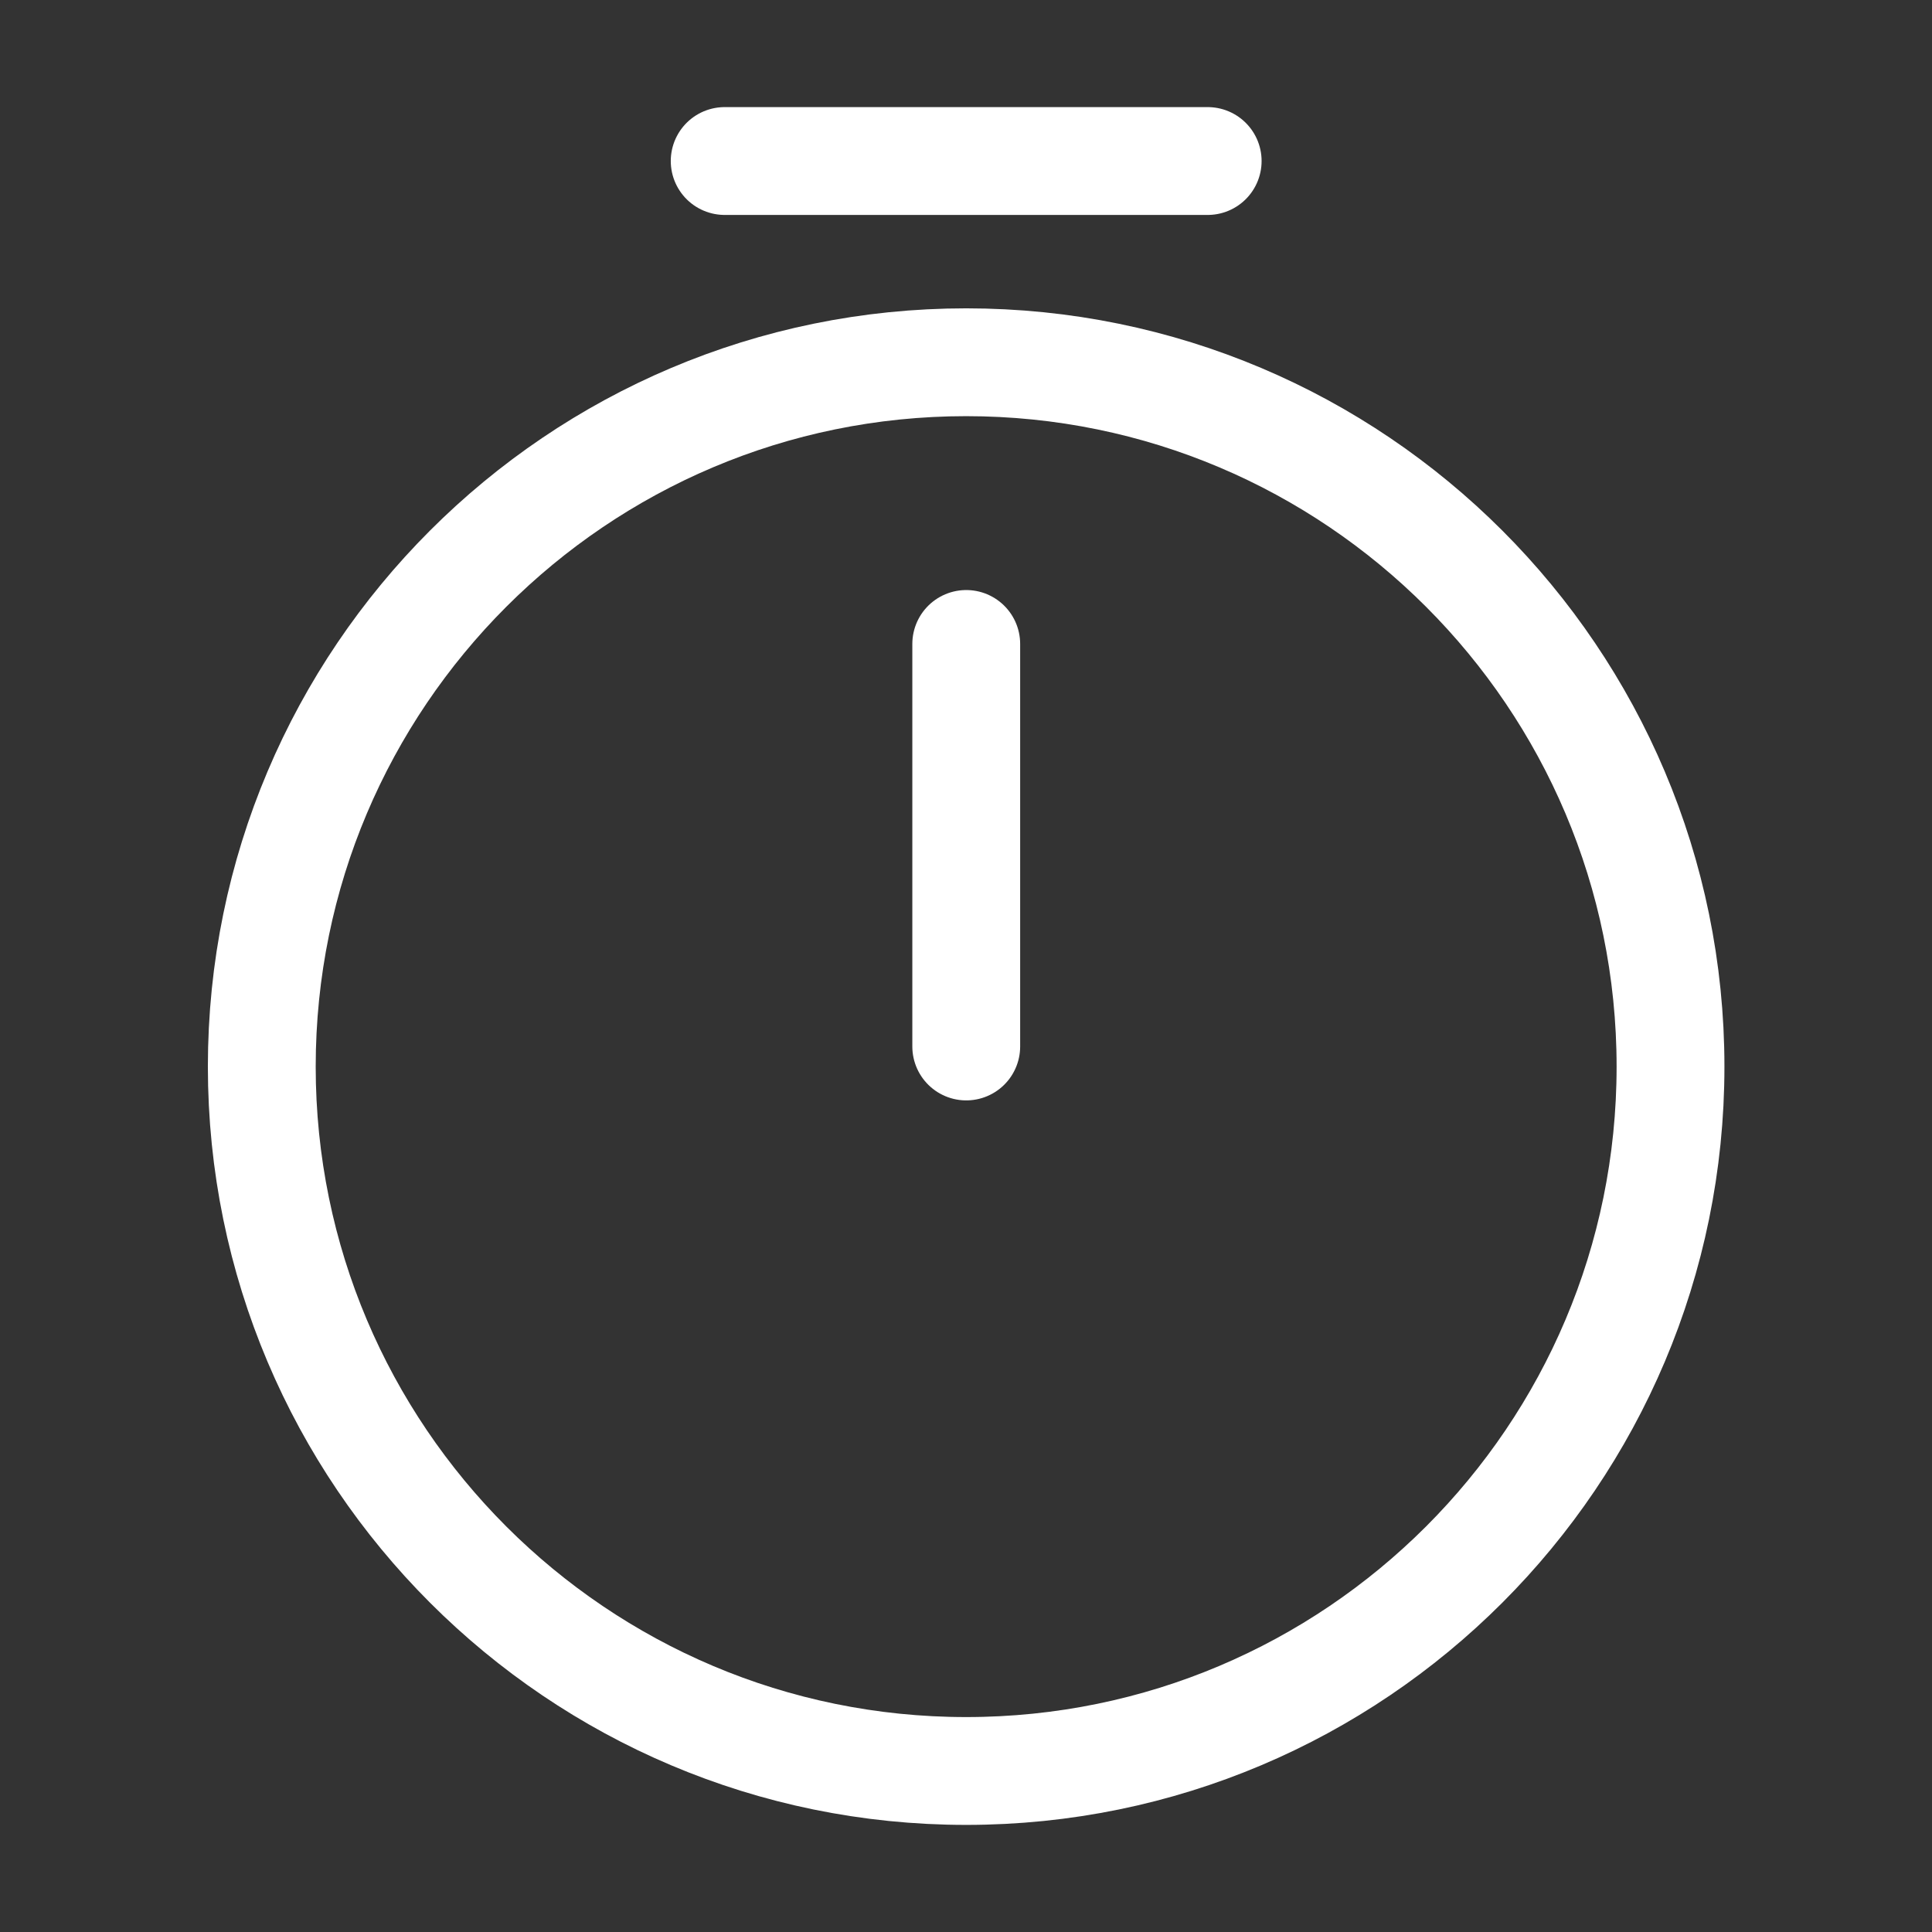
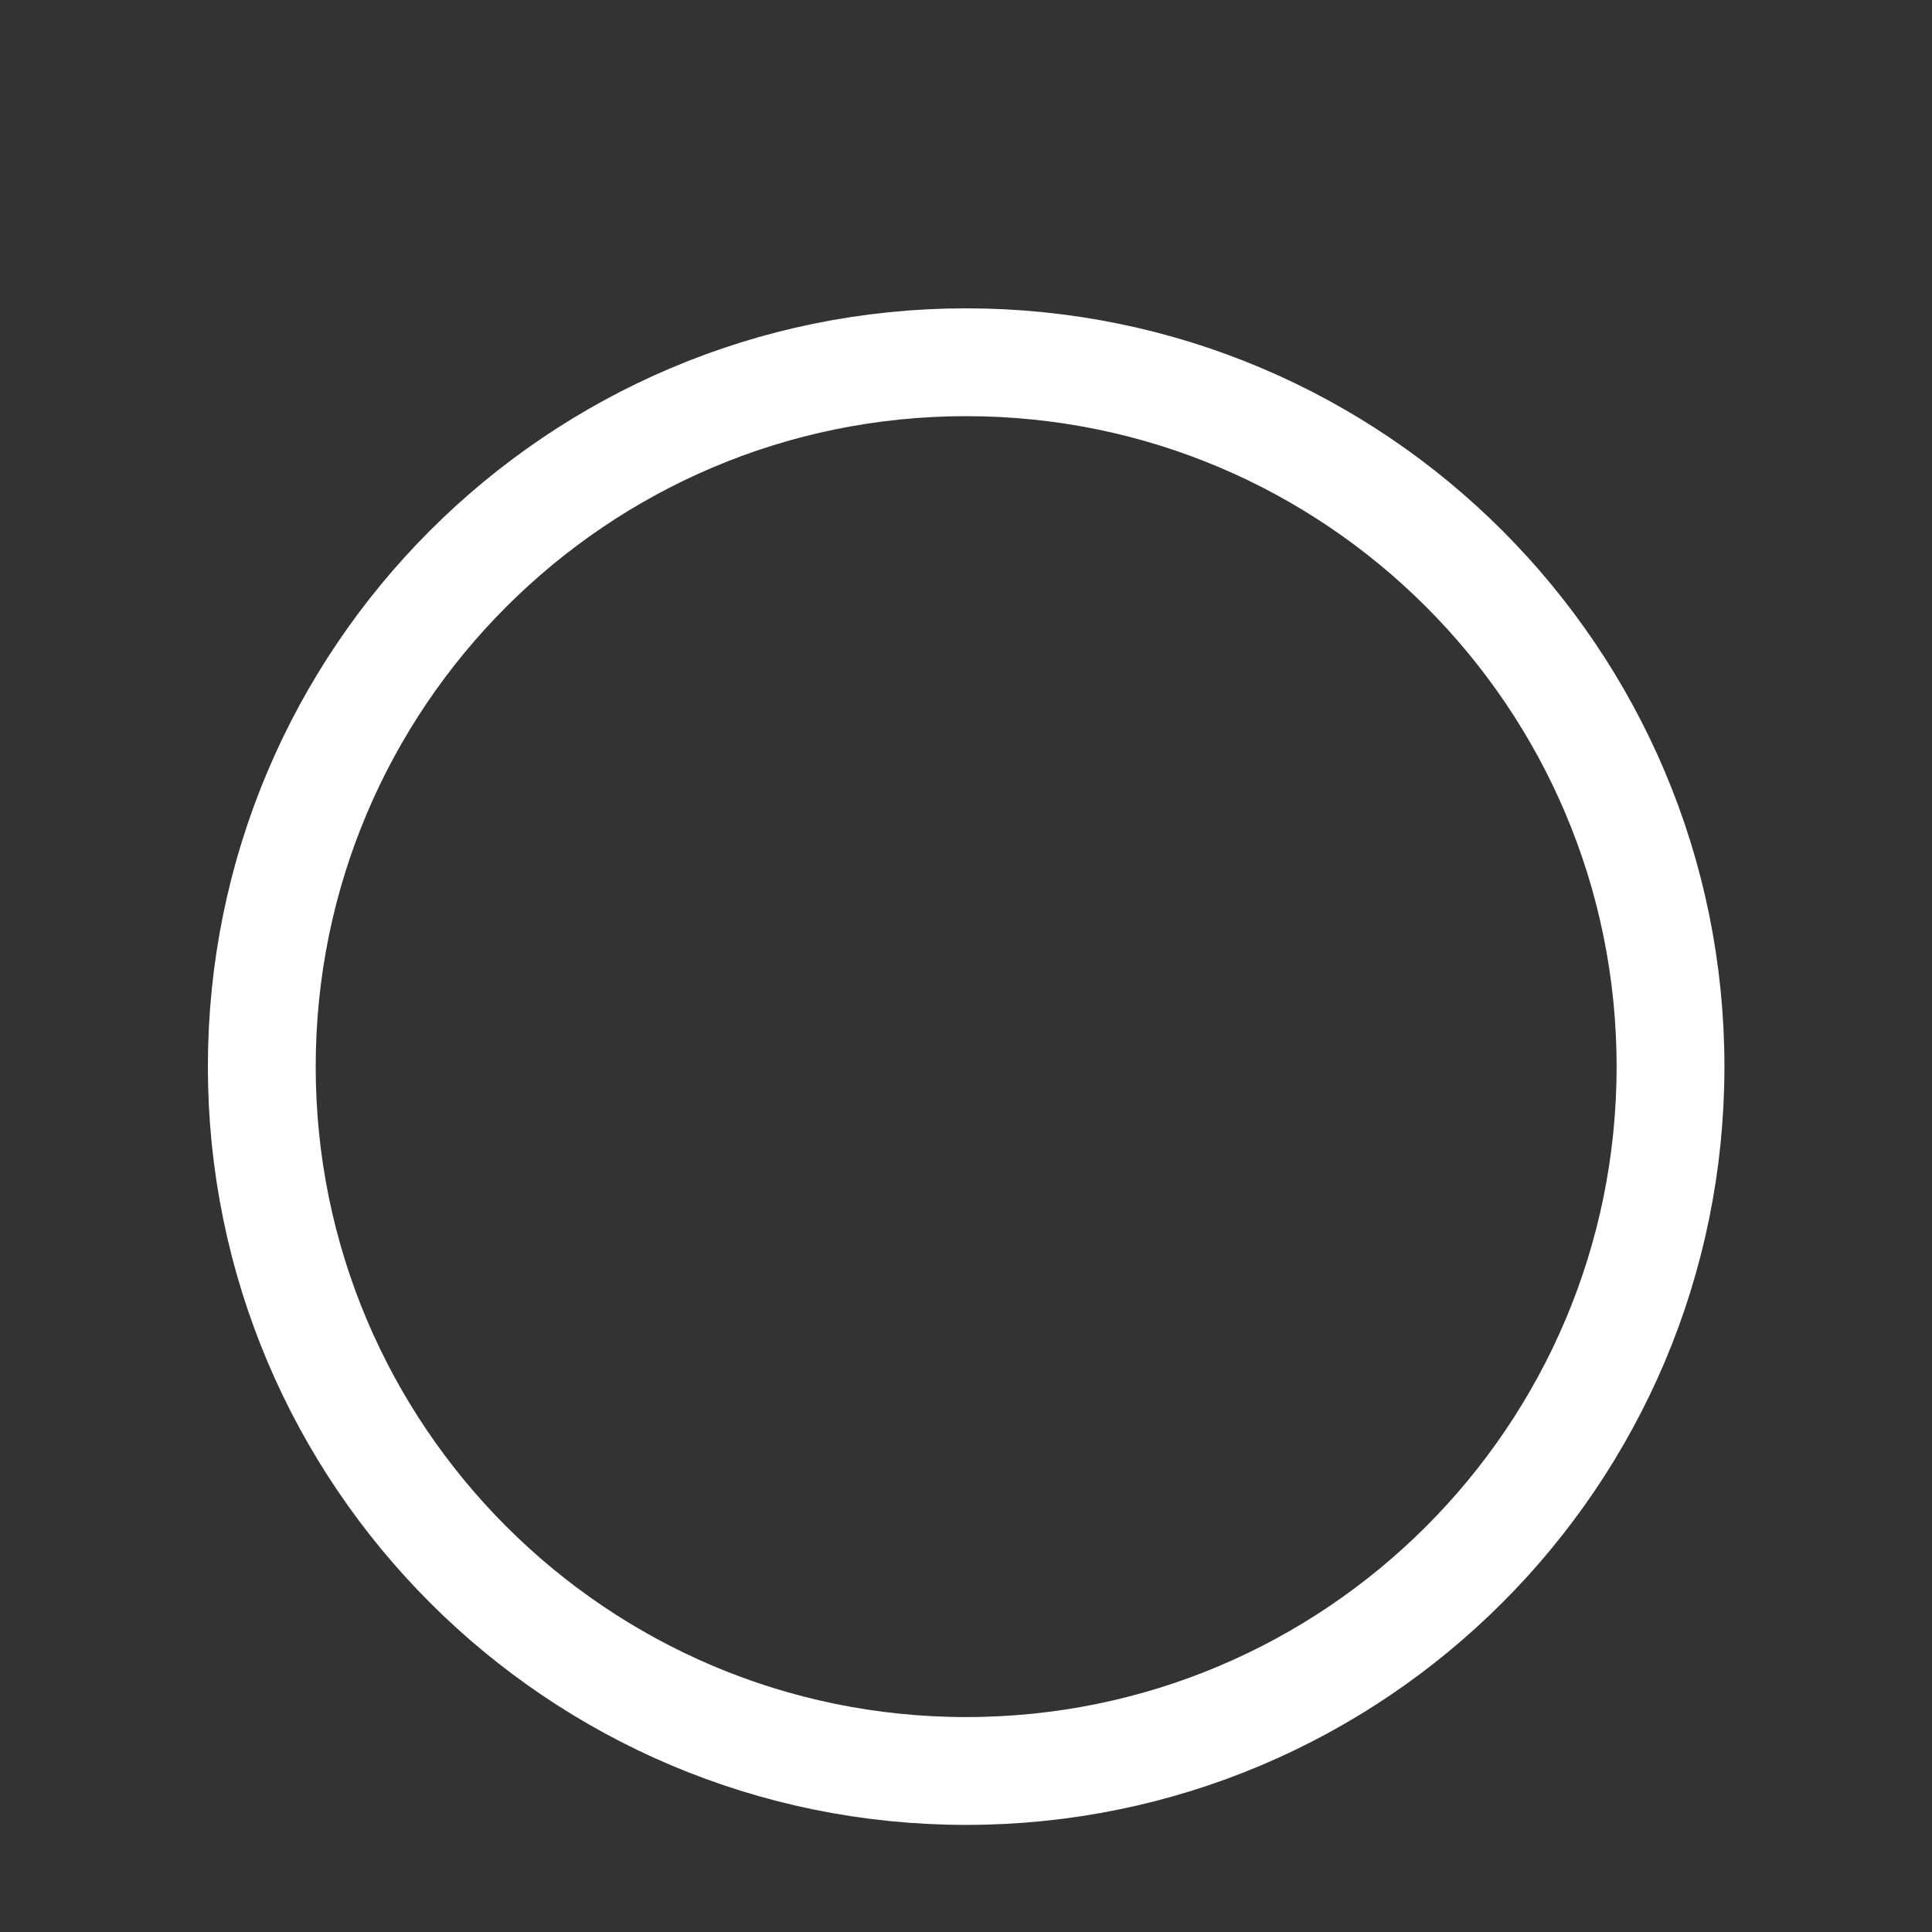
<svg xmlns="http://www.w3.org/2000/svg" width="32" height="32" viewBox="0 0 32 32" fill="none">
  <rect x="0" y="0" width="32" height="32" fill="#333333" stroke="none" />
  <path d="M27.669 17.667C27.669 24.107 22.443 29.333 16.003 29.333C9.563 29.333 4.336 24.107 4.336 17.667C4.336 11.227 9.563 6 16.003 6C22.443 6 27.669 11.227 27.669 17.667Z" stroke="white" stroke-width="1.786" stroke-linecap="round" stroke-linejoin="round" />
-   <path d="M16.004 10.666V17.333" stroke="white" stroke-width="1.786" stroke-linecap="round" stroke-linejoin="round" />
-   <path d="M12.003 2.667H20.003" stroke="white" stroke-width="1.786" stroke-miterlimit="10" stroke-linecap="round" stroke-linejoin="round" />
</svg>